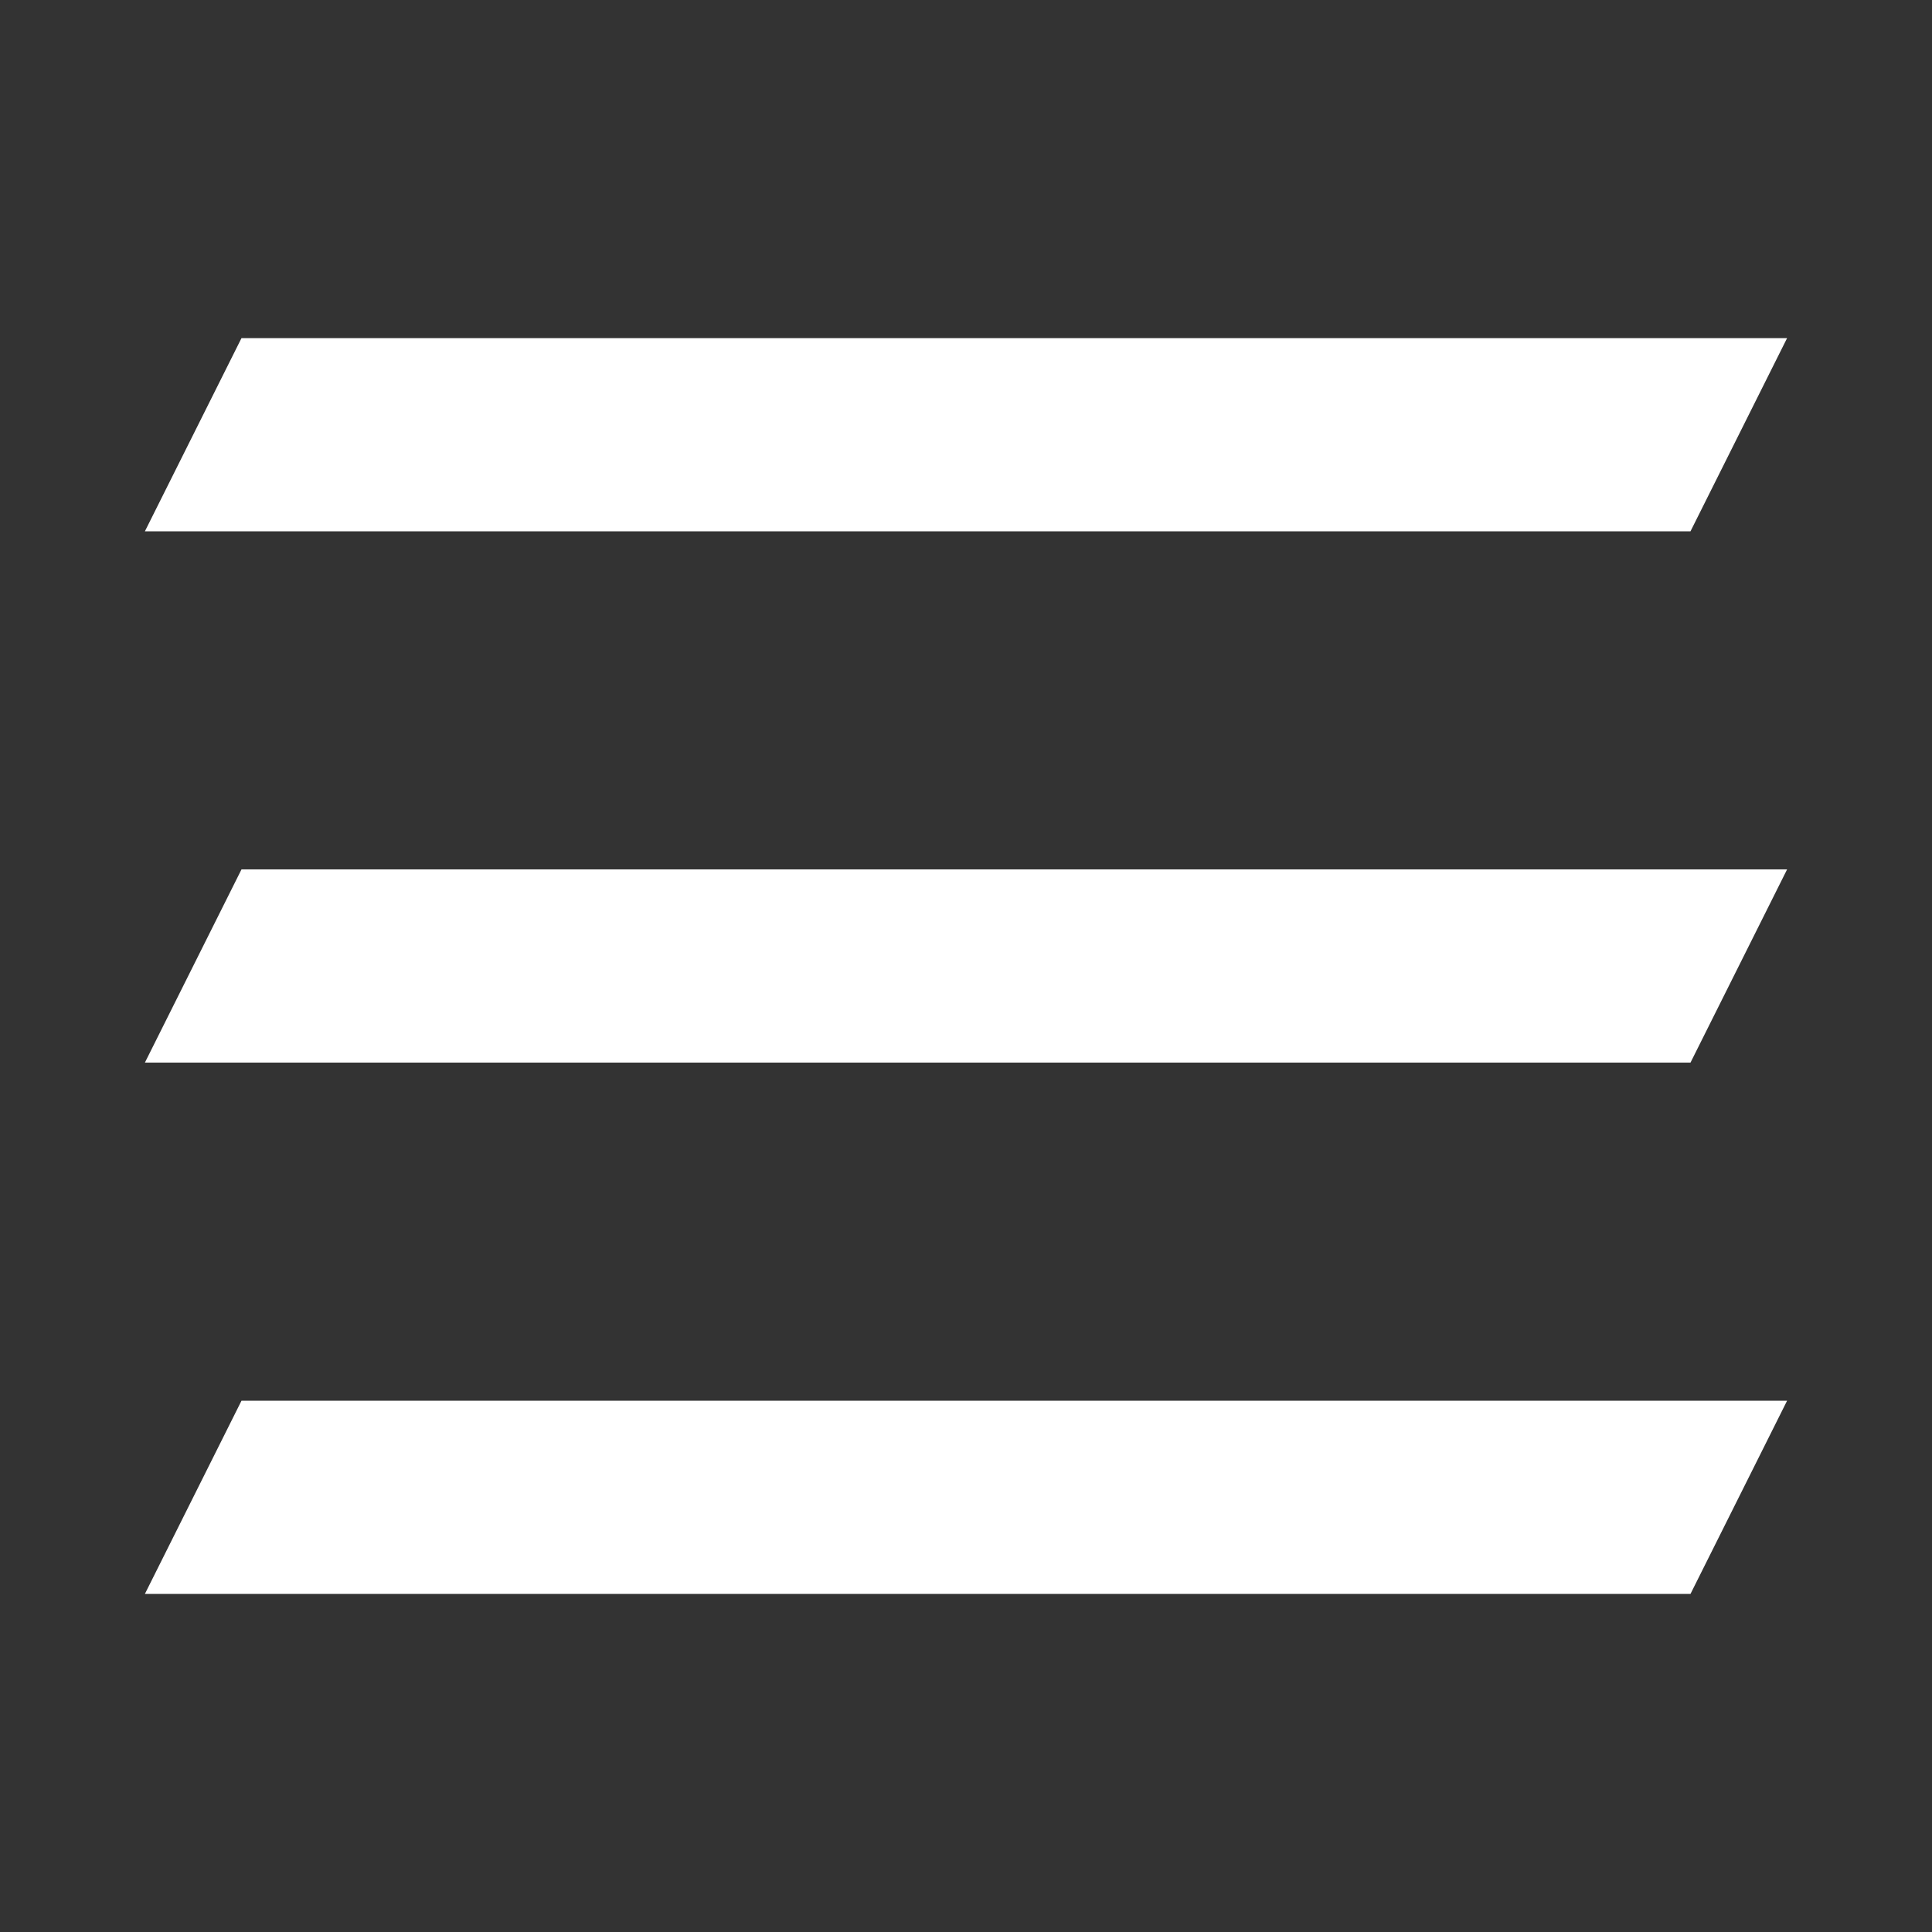
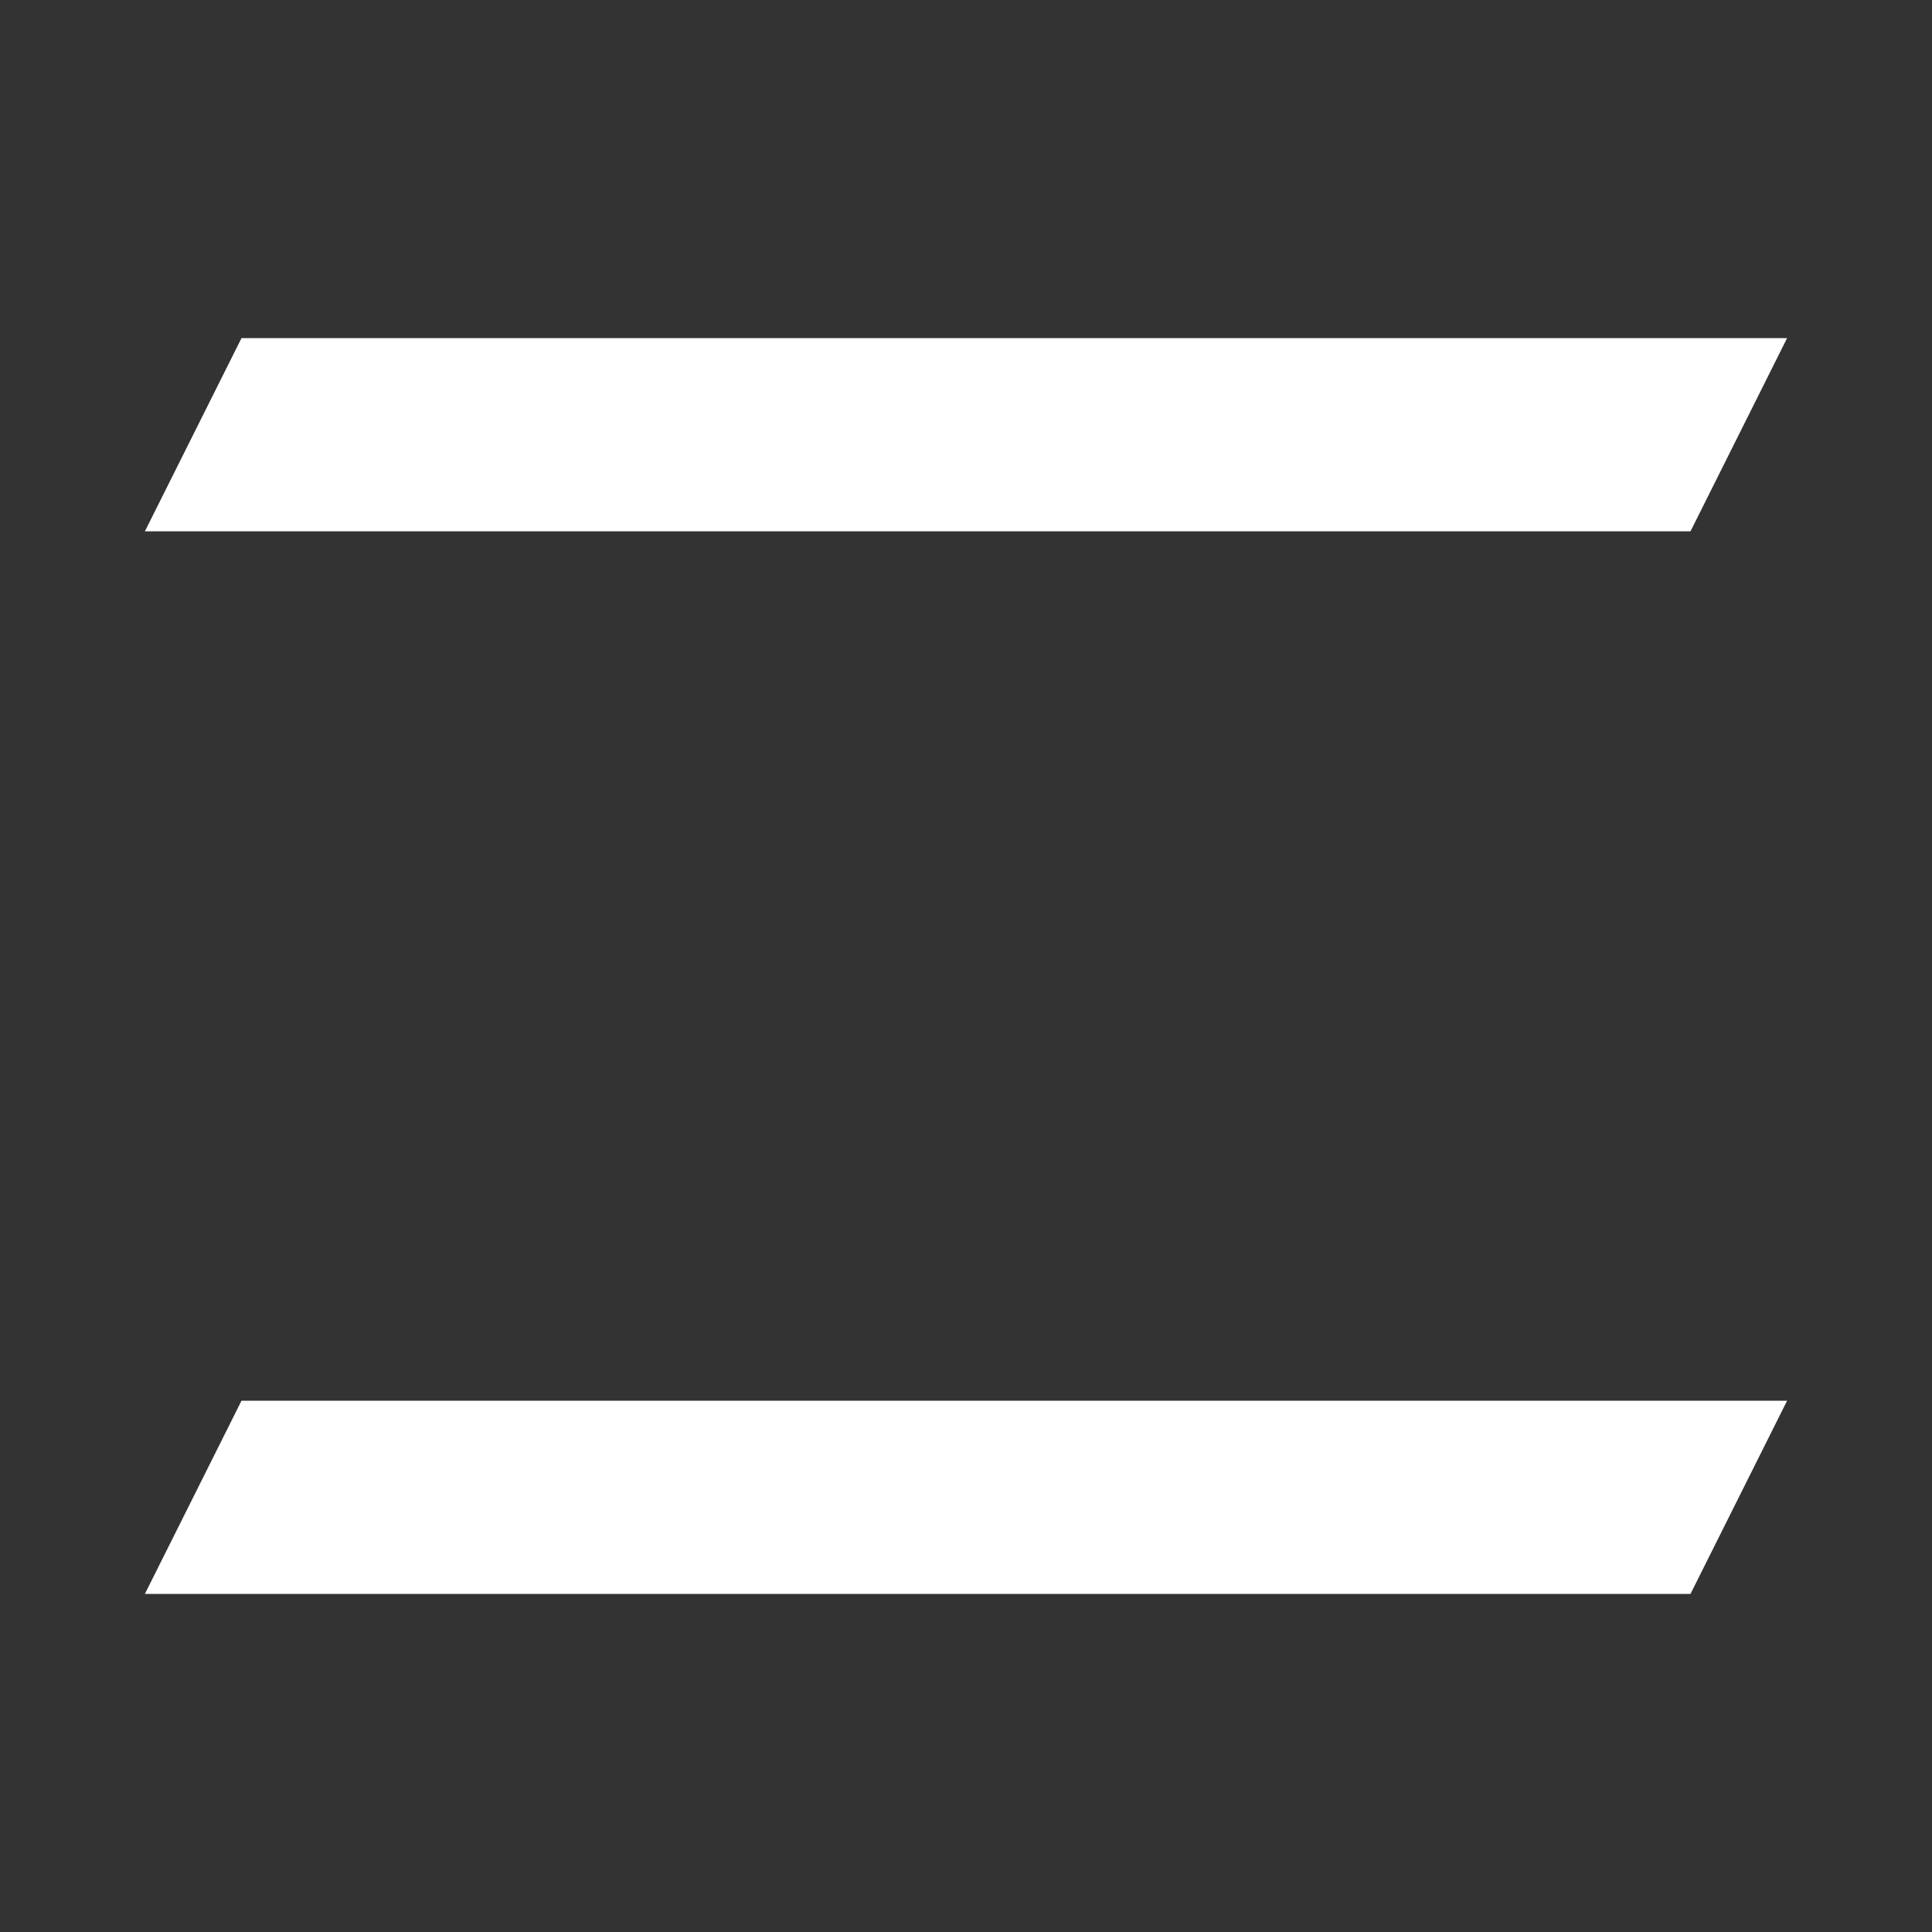
<svg xmlns="http://www.w3.org/2000/svg" width="40" height="40" viewBox="0 0 40 40" fill="none">
  <rect x="0" y="0" width="40" height="40" fill="#333333" stroke="none" />
  <g id="burger-menu">
-     <path id="Rectangle 30" d="M5 18H37L35 22H3L5 18Z" fill="white" />
    <path id="Rectangle 33" d="M5 29H37L35 33H3L5 29Z" fill="white" />
    <path id="Rectangle 32" d="M5 7H37L35 11H3L5 7Z" fill="white" />
  </g>
</svg>